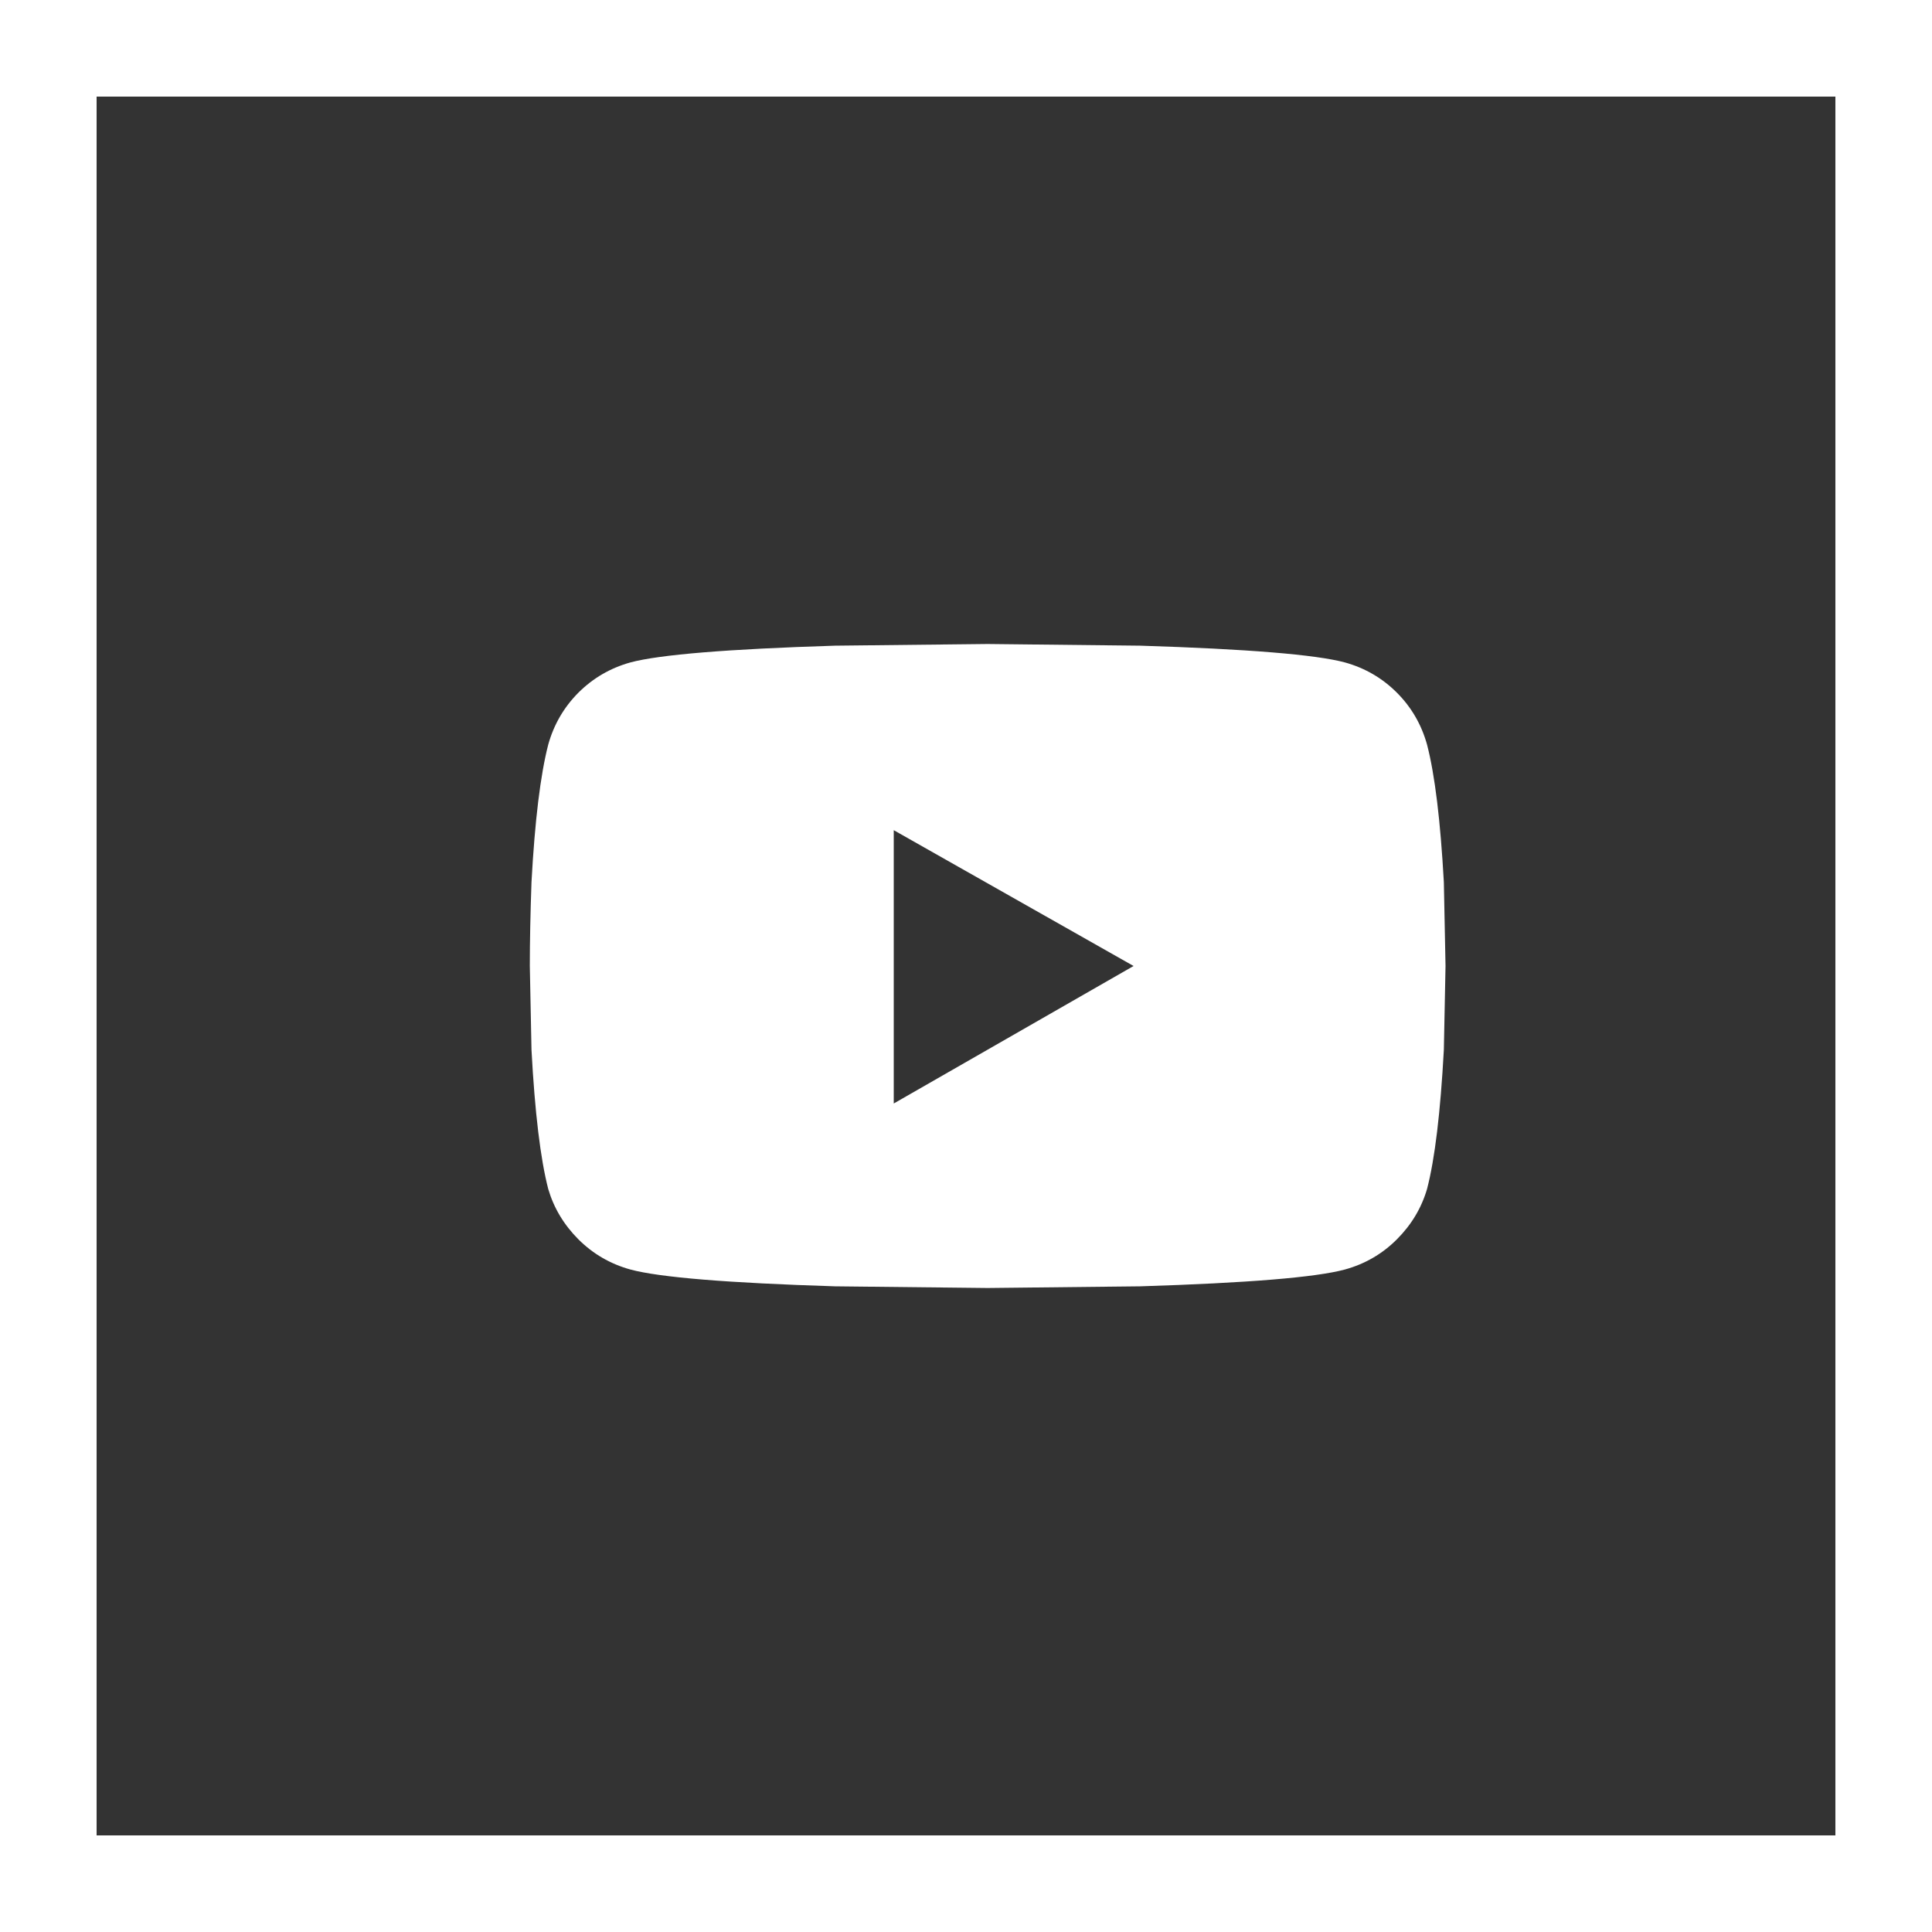
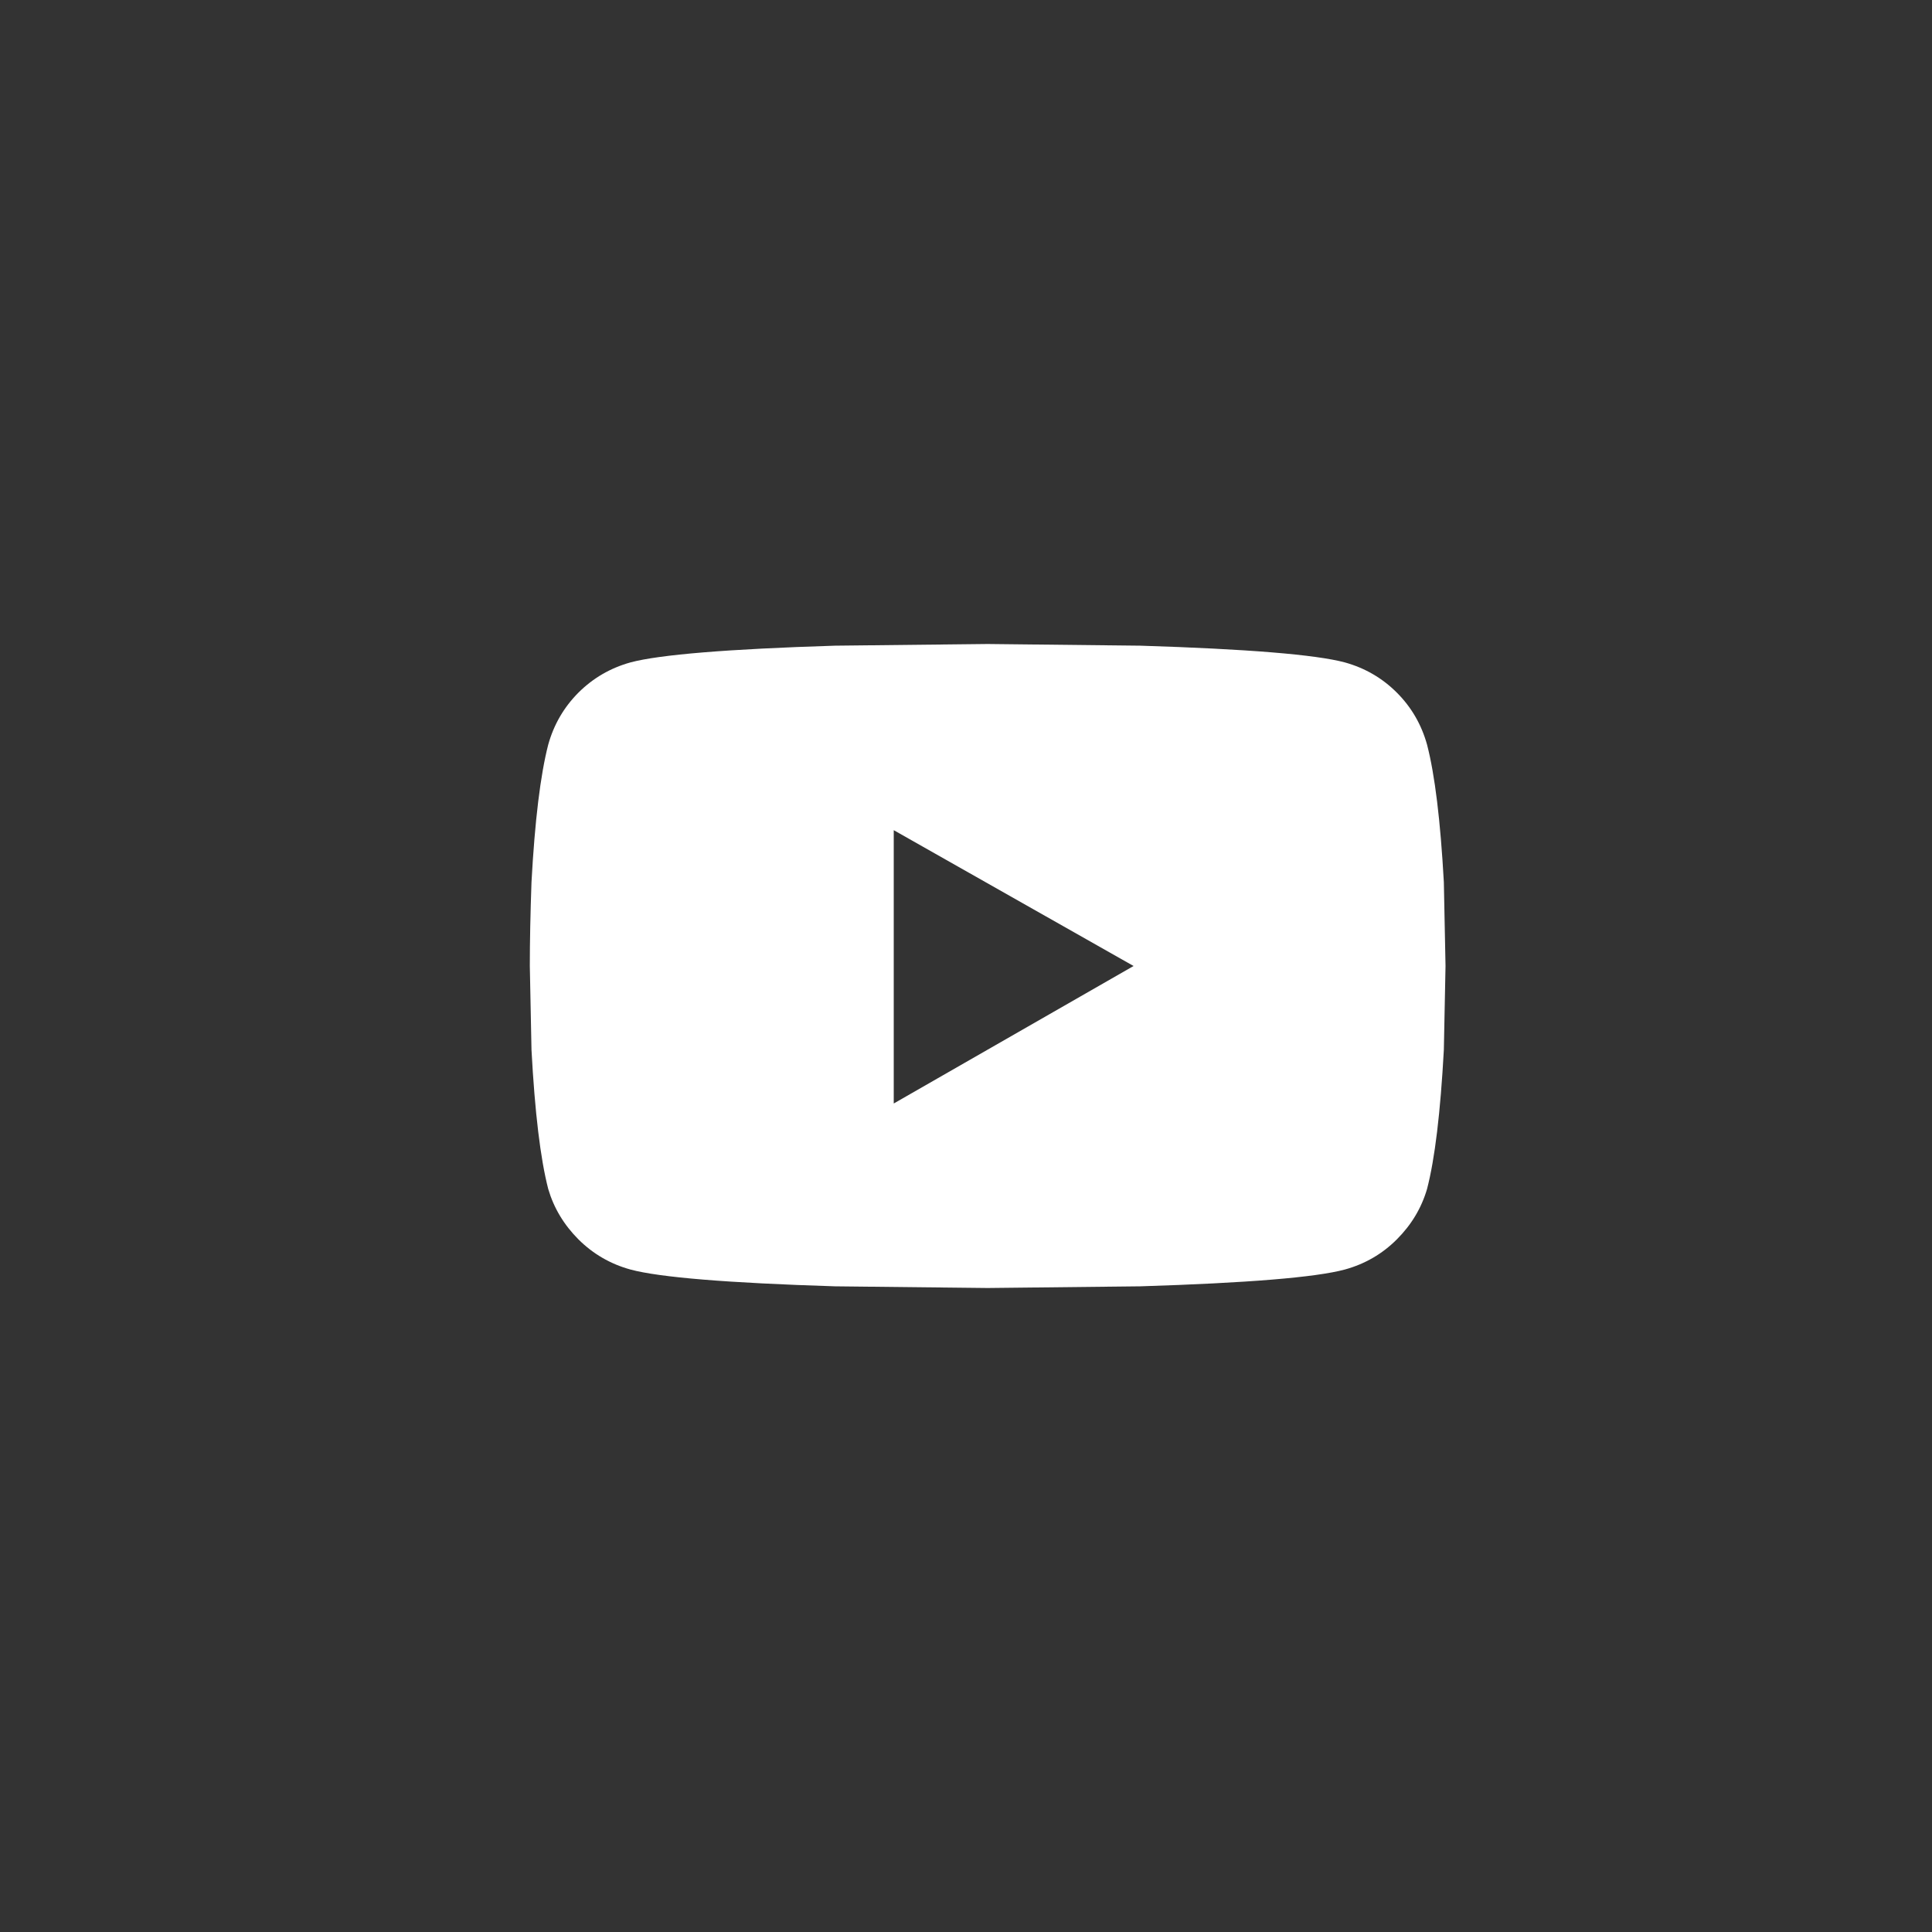
<svg xmlns="http://www.w3.org/2000/svg" width="30px" height="30px" viewBox="0 0 30 30" version="1.1">
  <rect x="0" y="0" width="30" height="30" fill="#333333" stroke="none" />
  <title>YT</title>
  <g id="Page-1" stroke="none" stroke-width="1" fill="none" fill-rule="evenodd">
    <g id="YT" transform="translate(0.75, 0.75)">
-       <polygon id="Path" stroke="#FFFFFF" stroke-width="1.5" points="0 0 28.5 0 28.5 28.5 0 28.5" />
      <g id="" transform="translate(7.477, 9.25)" fill="#FFFFFF" fill-rule="nonzero">
        <path d="M13.932,1.562 C14.054,2.031 14.14,2.743 14.193,3.698 L14.219,5 L14.193,6.302 C14.14,7.274 14.054,7.995 13.932,8.463 C13.845,8.759 13.689,9.019 13.463,9.245 C13.238,9.47 12.969,9.627 12.656,9.713 C12.205,9.835 11.146,9.922 9.479,9.974 L7.109,10 L4.74,9.974 C3.073,9.922 2.014,9.835 1.562,9.713 C1.25,9.627 0.981,9.47 0.755,9.245 C0.53,9.019 0.373,8.759 0.286,8.463 C0.165,7.995 0.078,7.274 0.026,6.302 L0,5 C0,4.618 0.009,4.184 0.026,3.698 C0.078,2.743 0.165,2.031 0.286,1.562 C0.373,1.25 0.53,0.981 0.755,0.755 C0.981,0.53 1.25,0.373 1.562,0.286 C2.014,0.165 3.073,0.078 4.74,0.026 L7.109,0 L9.479,0.026 C11.146,0.078 12.205,0.165 12.656,0.286 C12.969,0.373 13.238,0.53 13.463,0.755 C13.689,0.981 13.845,1.25 13.932,1.562 Z M5.651,7.135 L9.375,5 L5.651,2.891 L5.651,7.135 Z" id="Shape" />
      </g>
    </g>
  </g>
</svg>